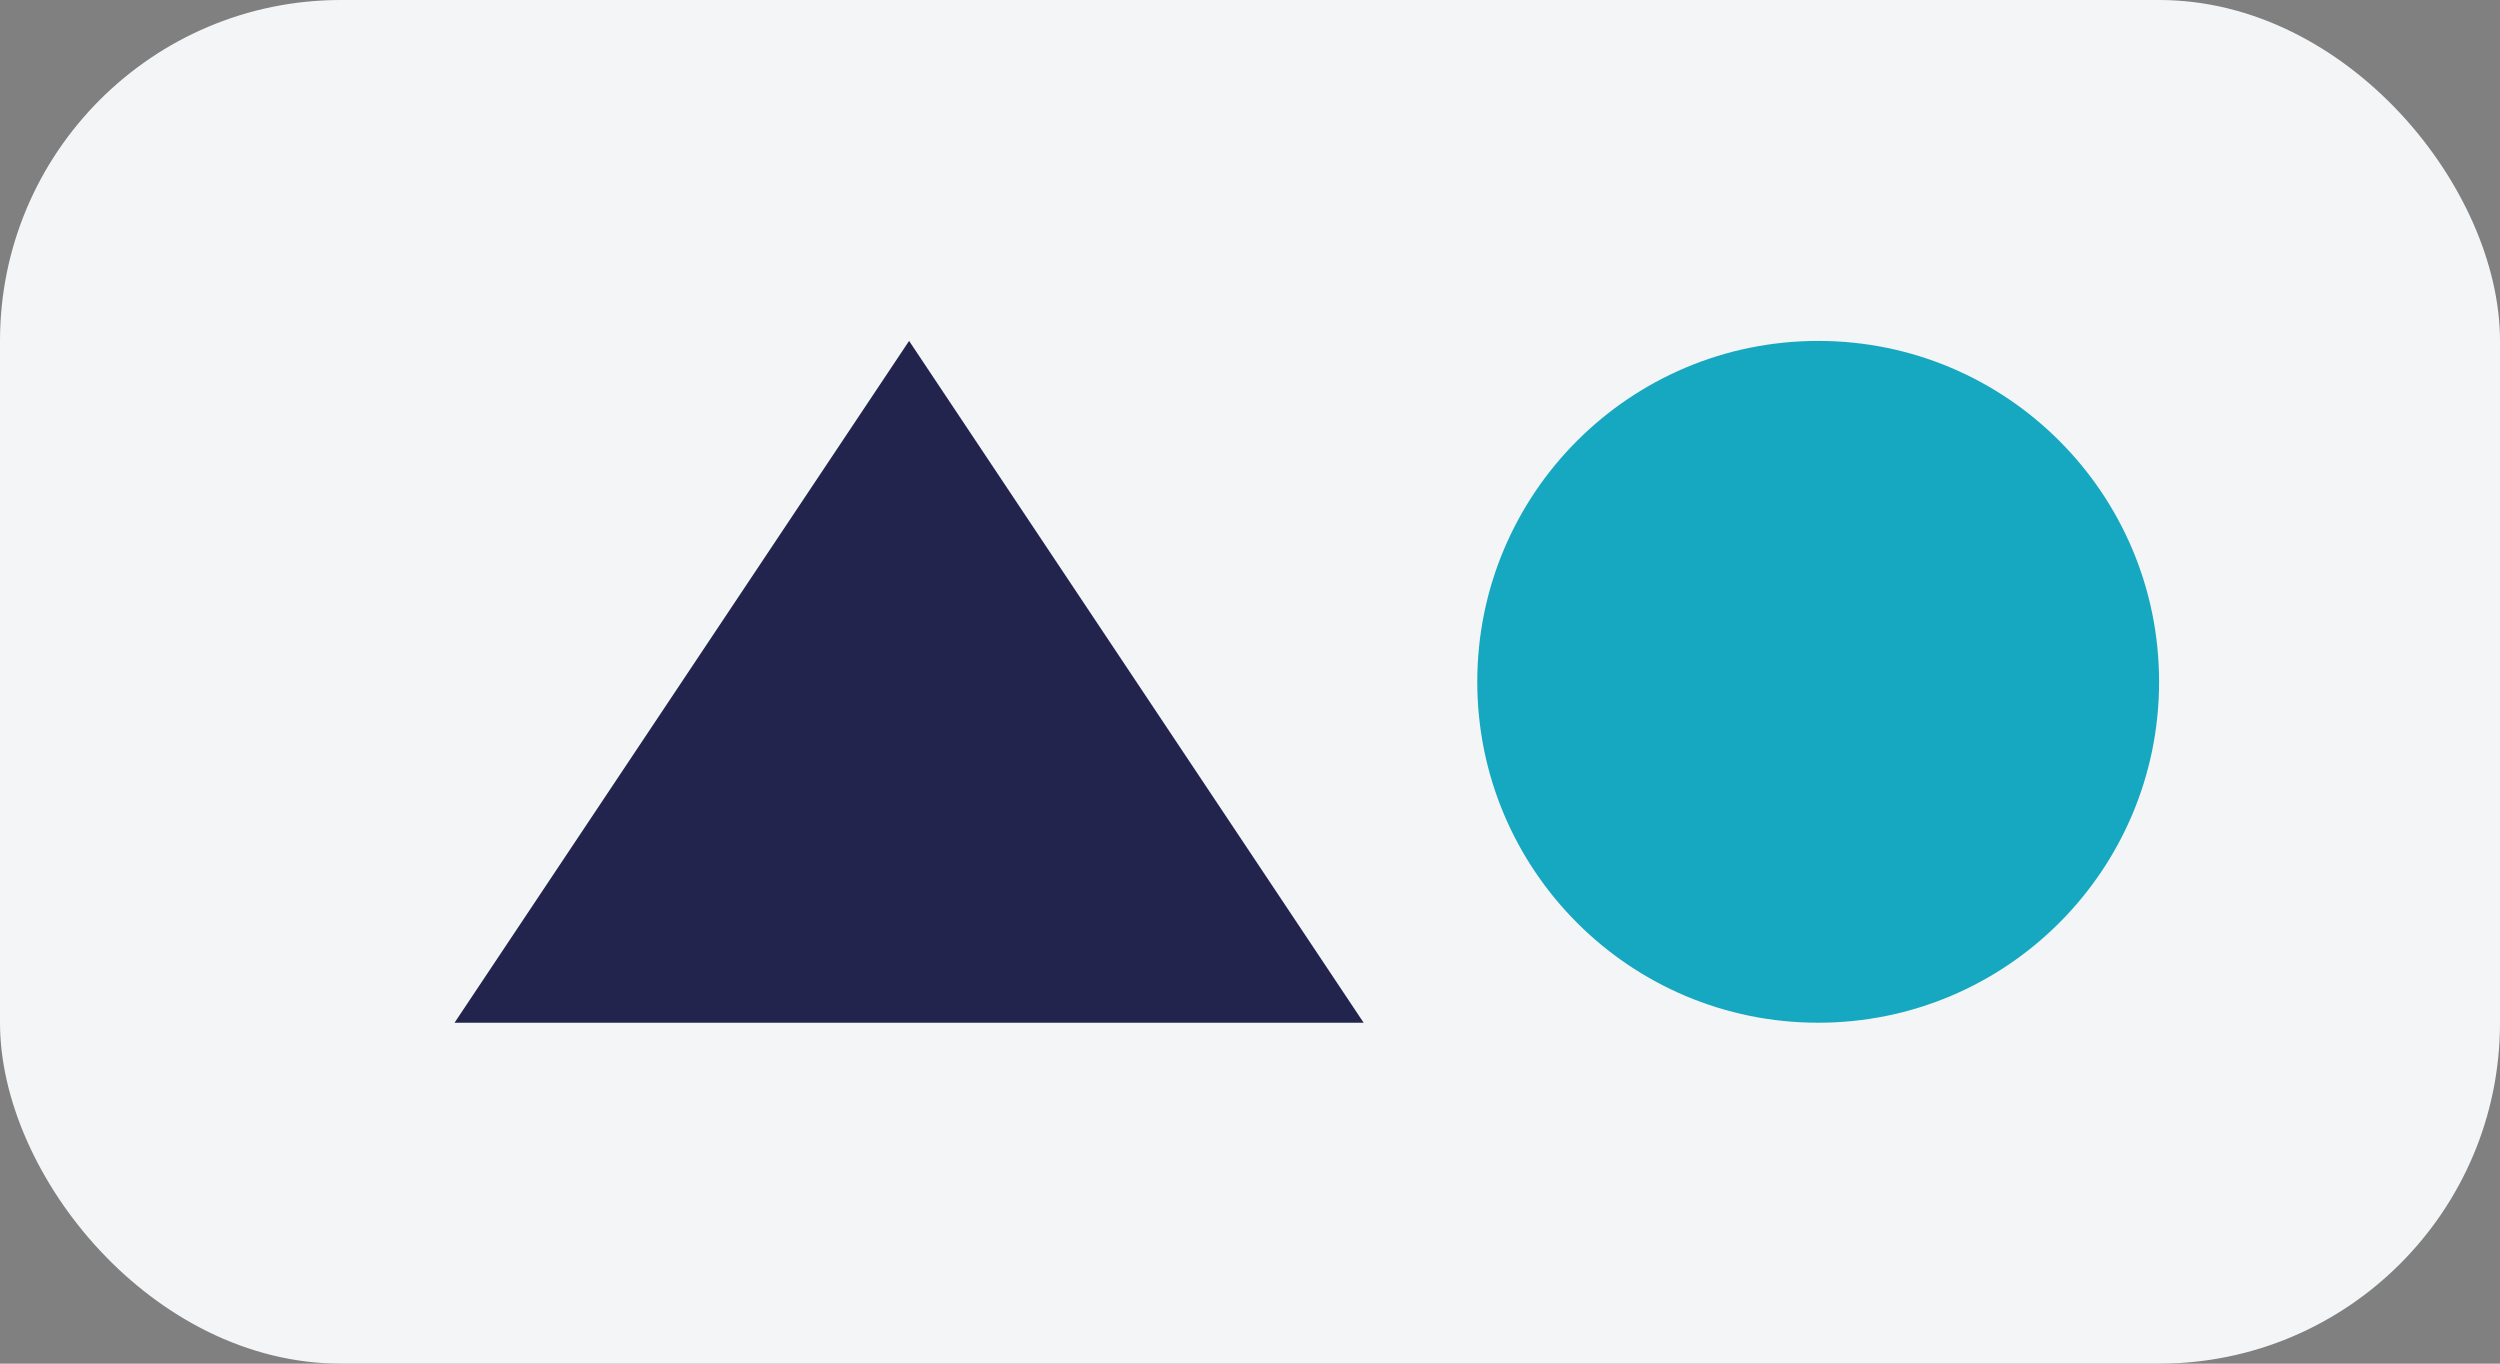
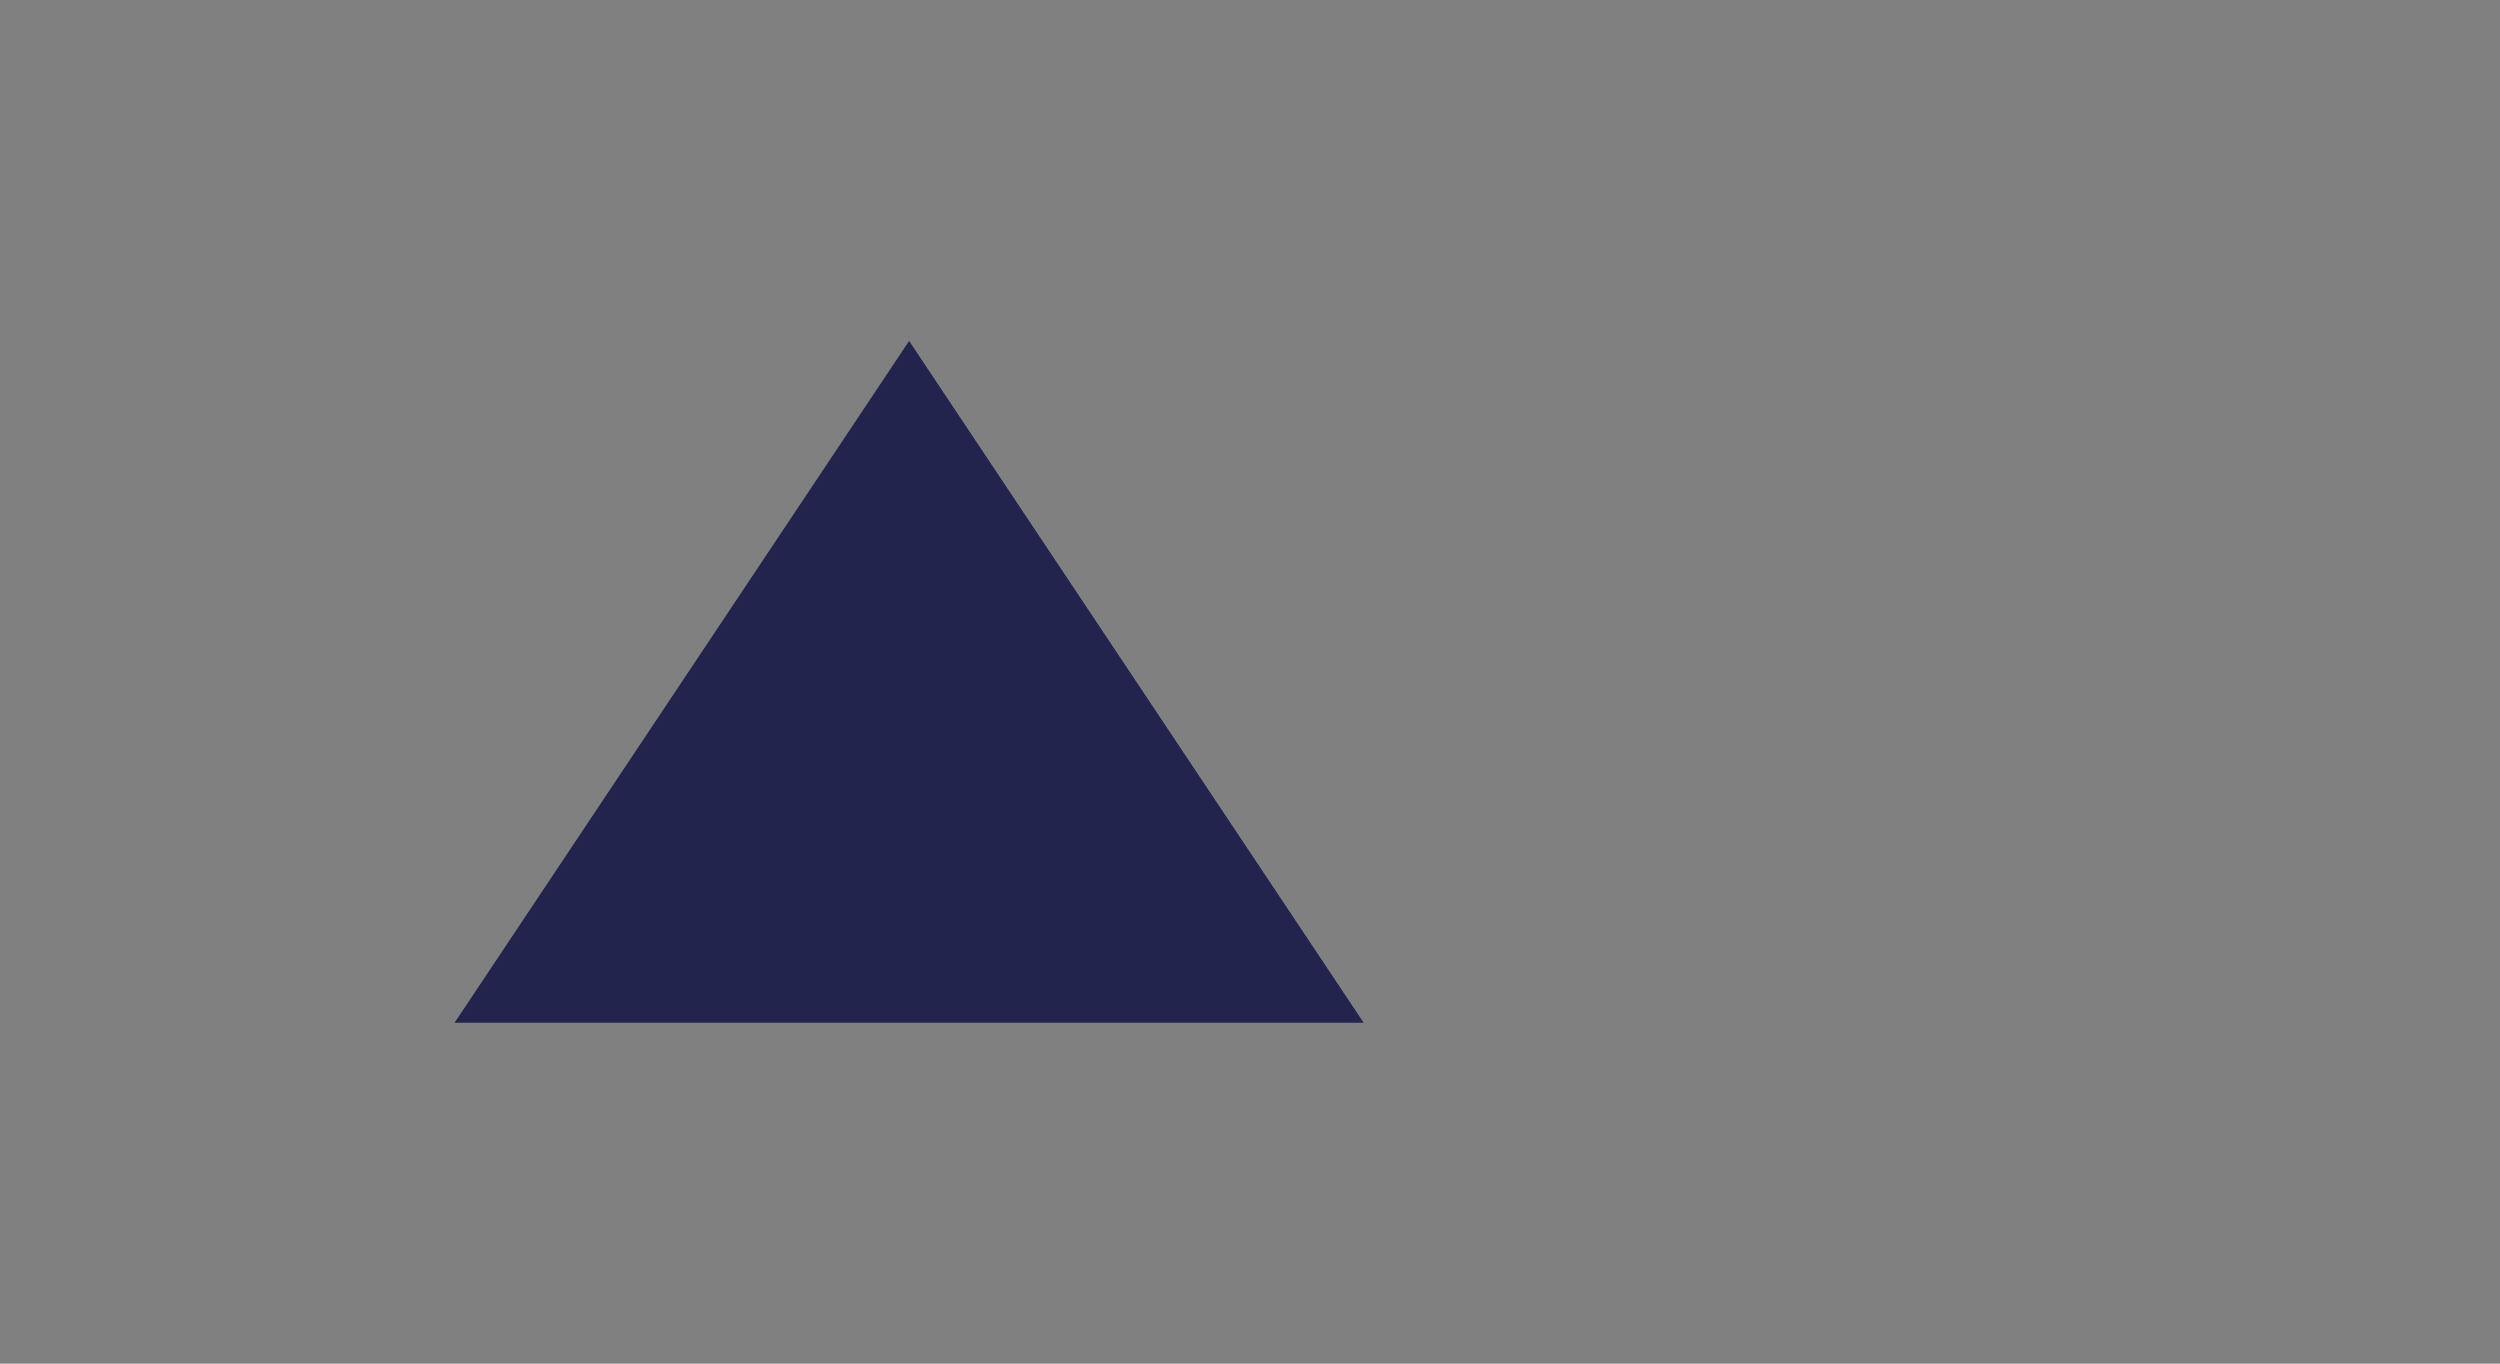
<svg xmlns="http://www.w3.org/2000/svg" width="44" height="24" viewBox="0 0 44 24">
  <rect x="0" y="0" width="44" height="24" fill="#808080" stroke="none" />
-   <rect width="44" height="24" rx="6" fill="#F3F5F7" />
-   <path d="M8 18l8-12 8 12H8z" fill="#22244D" />
-   <circle cx="32" cy="12" r="6" fill="#16A8C1" />
+   <path d="M8 18l8-12 8 12H8" fill="#22244D" />
</svg>